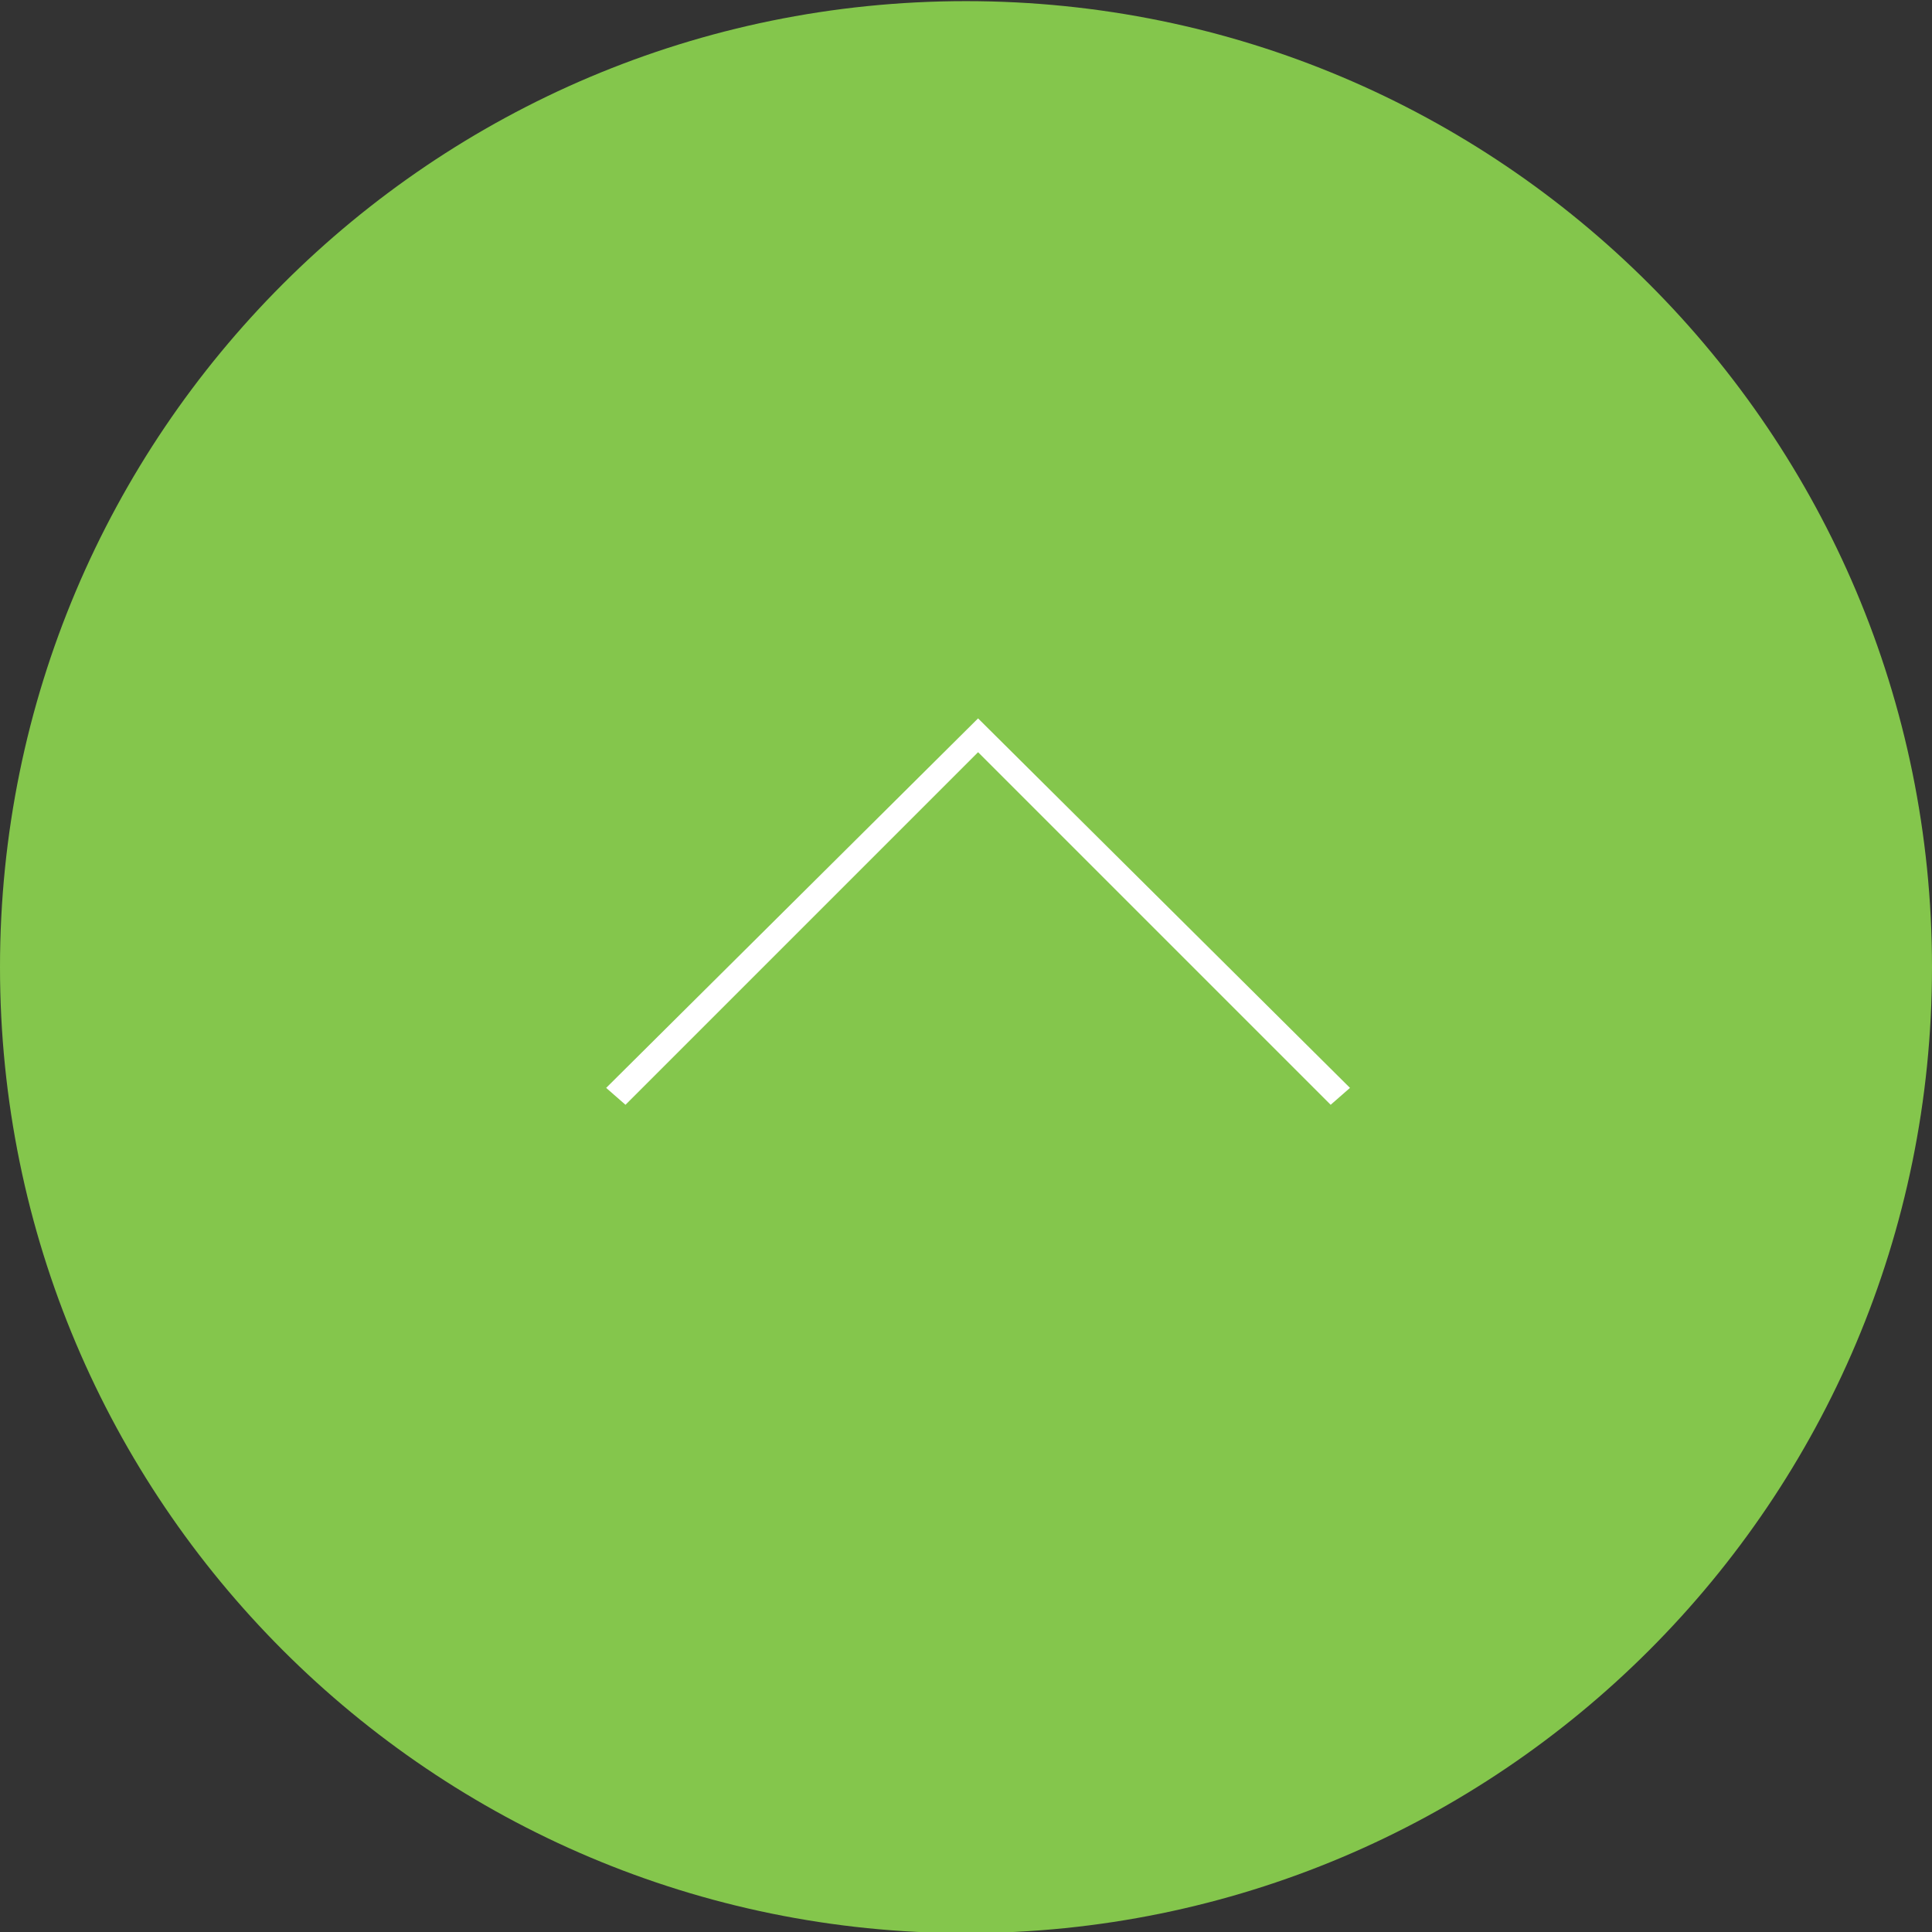
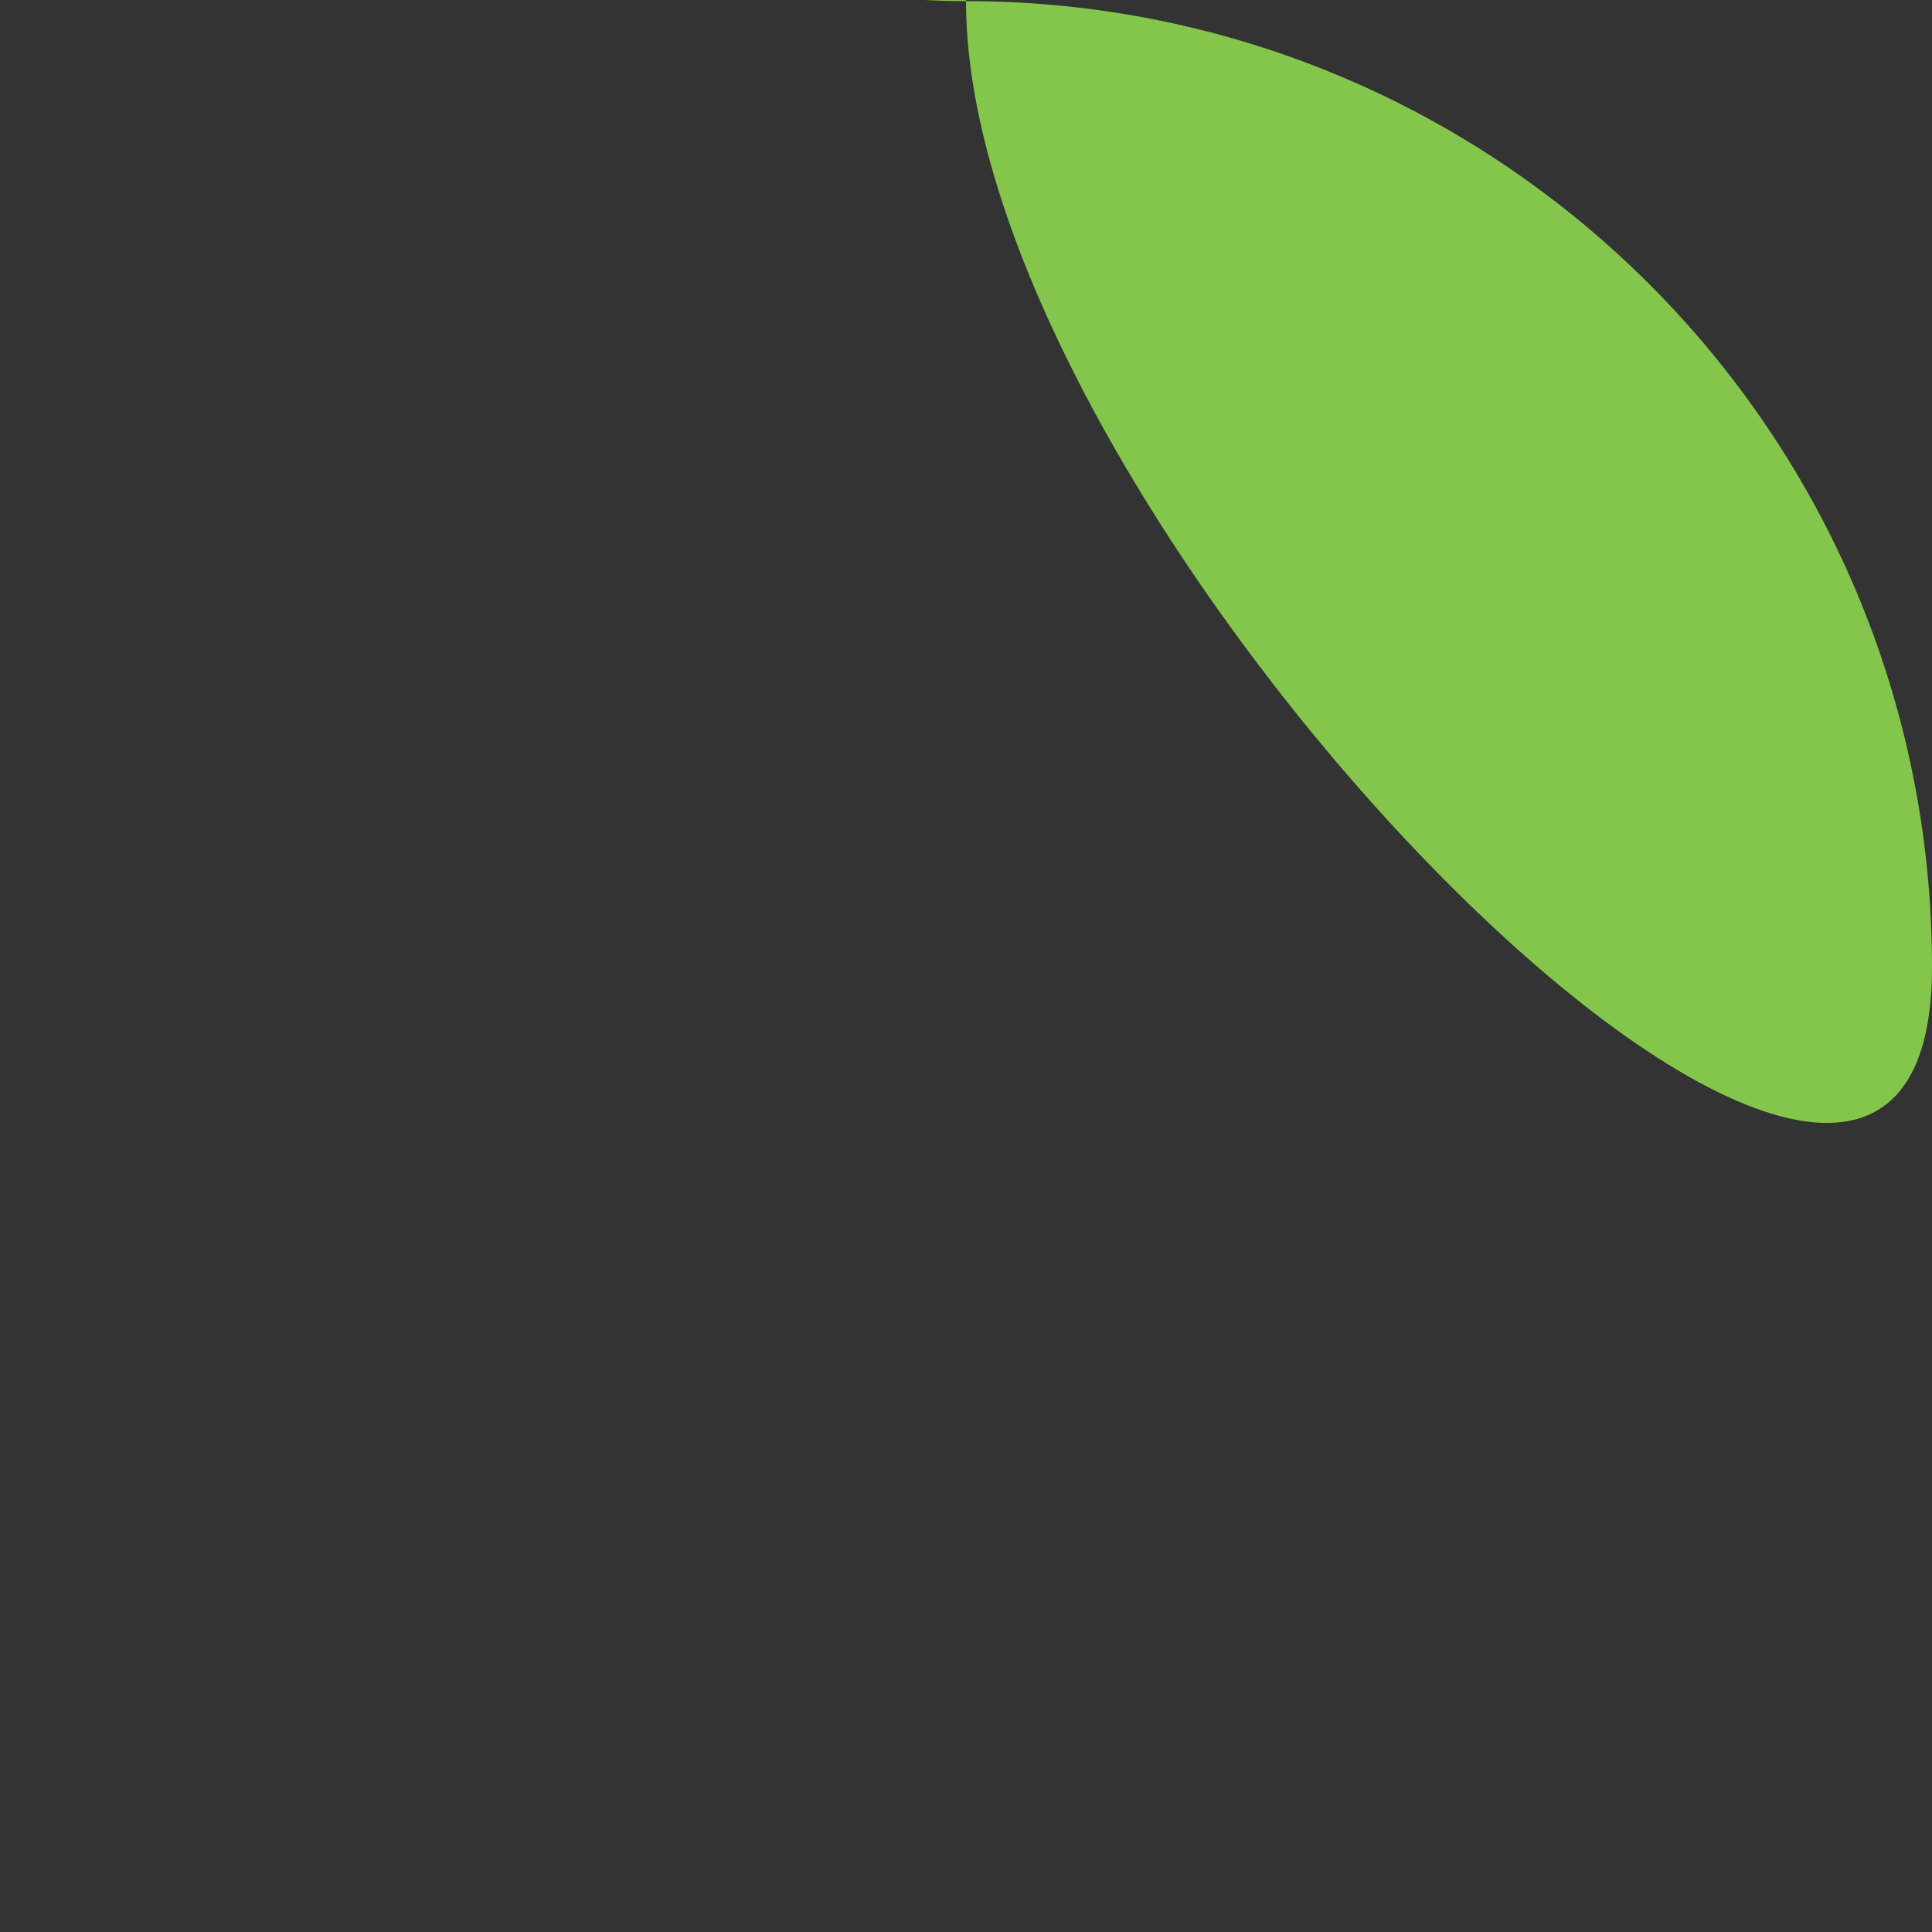
<svg xmlns="http://www.w3.org/2000/svg" version="1.1" id="レイヤー_1" x="0px" y="0px" viewBox="0 0 80 80" style="enable-background:new 0 0 80 80;" xml:space="preserve">
  <rect x="0" y="0" width="80" height="80" fill="#333333" stroke="none" />
  <style type="text/css">
	.st0{fill:#84C64C;}
	.st1{fill:#FFFFFF;}
</style>
  <g id="グループ_1697" transform="translate(12650 424.347)">
-     <path id="パス_1149" class="st0" d="M-12610-424.3c22.1,0,40,17.9,40,40s-17.9,40-40,40s-40-17.9-40-40   S-12632.1-424.3-12610-424.3z" />
-     <polygon class="st1" points="-12594.9,-378.6 -12609.5,-393.2 -12624.1,-378.6 -12624.9,-379.3 -12609.5,-394.6 -12594.1,-379.3     " />
+     <path id="パス_1149" class="st0" d="M-12610-424.3c22.1,0,40,17.9,40,40s-40-17.9-40-40   S-12632.1-424.3-12610-424.3z" />
  </g>
</svg>